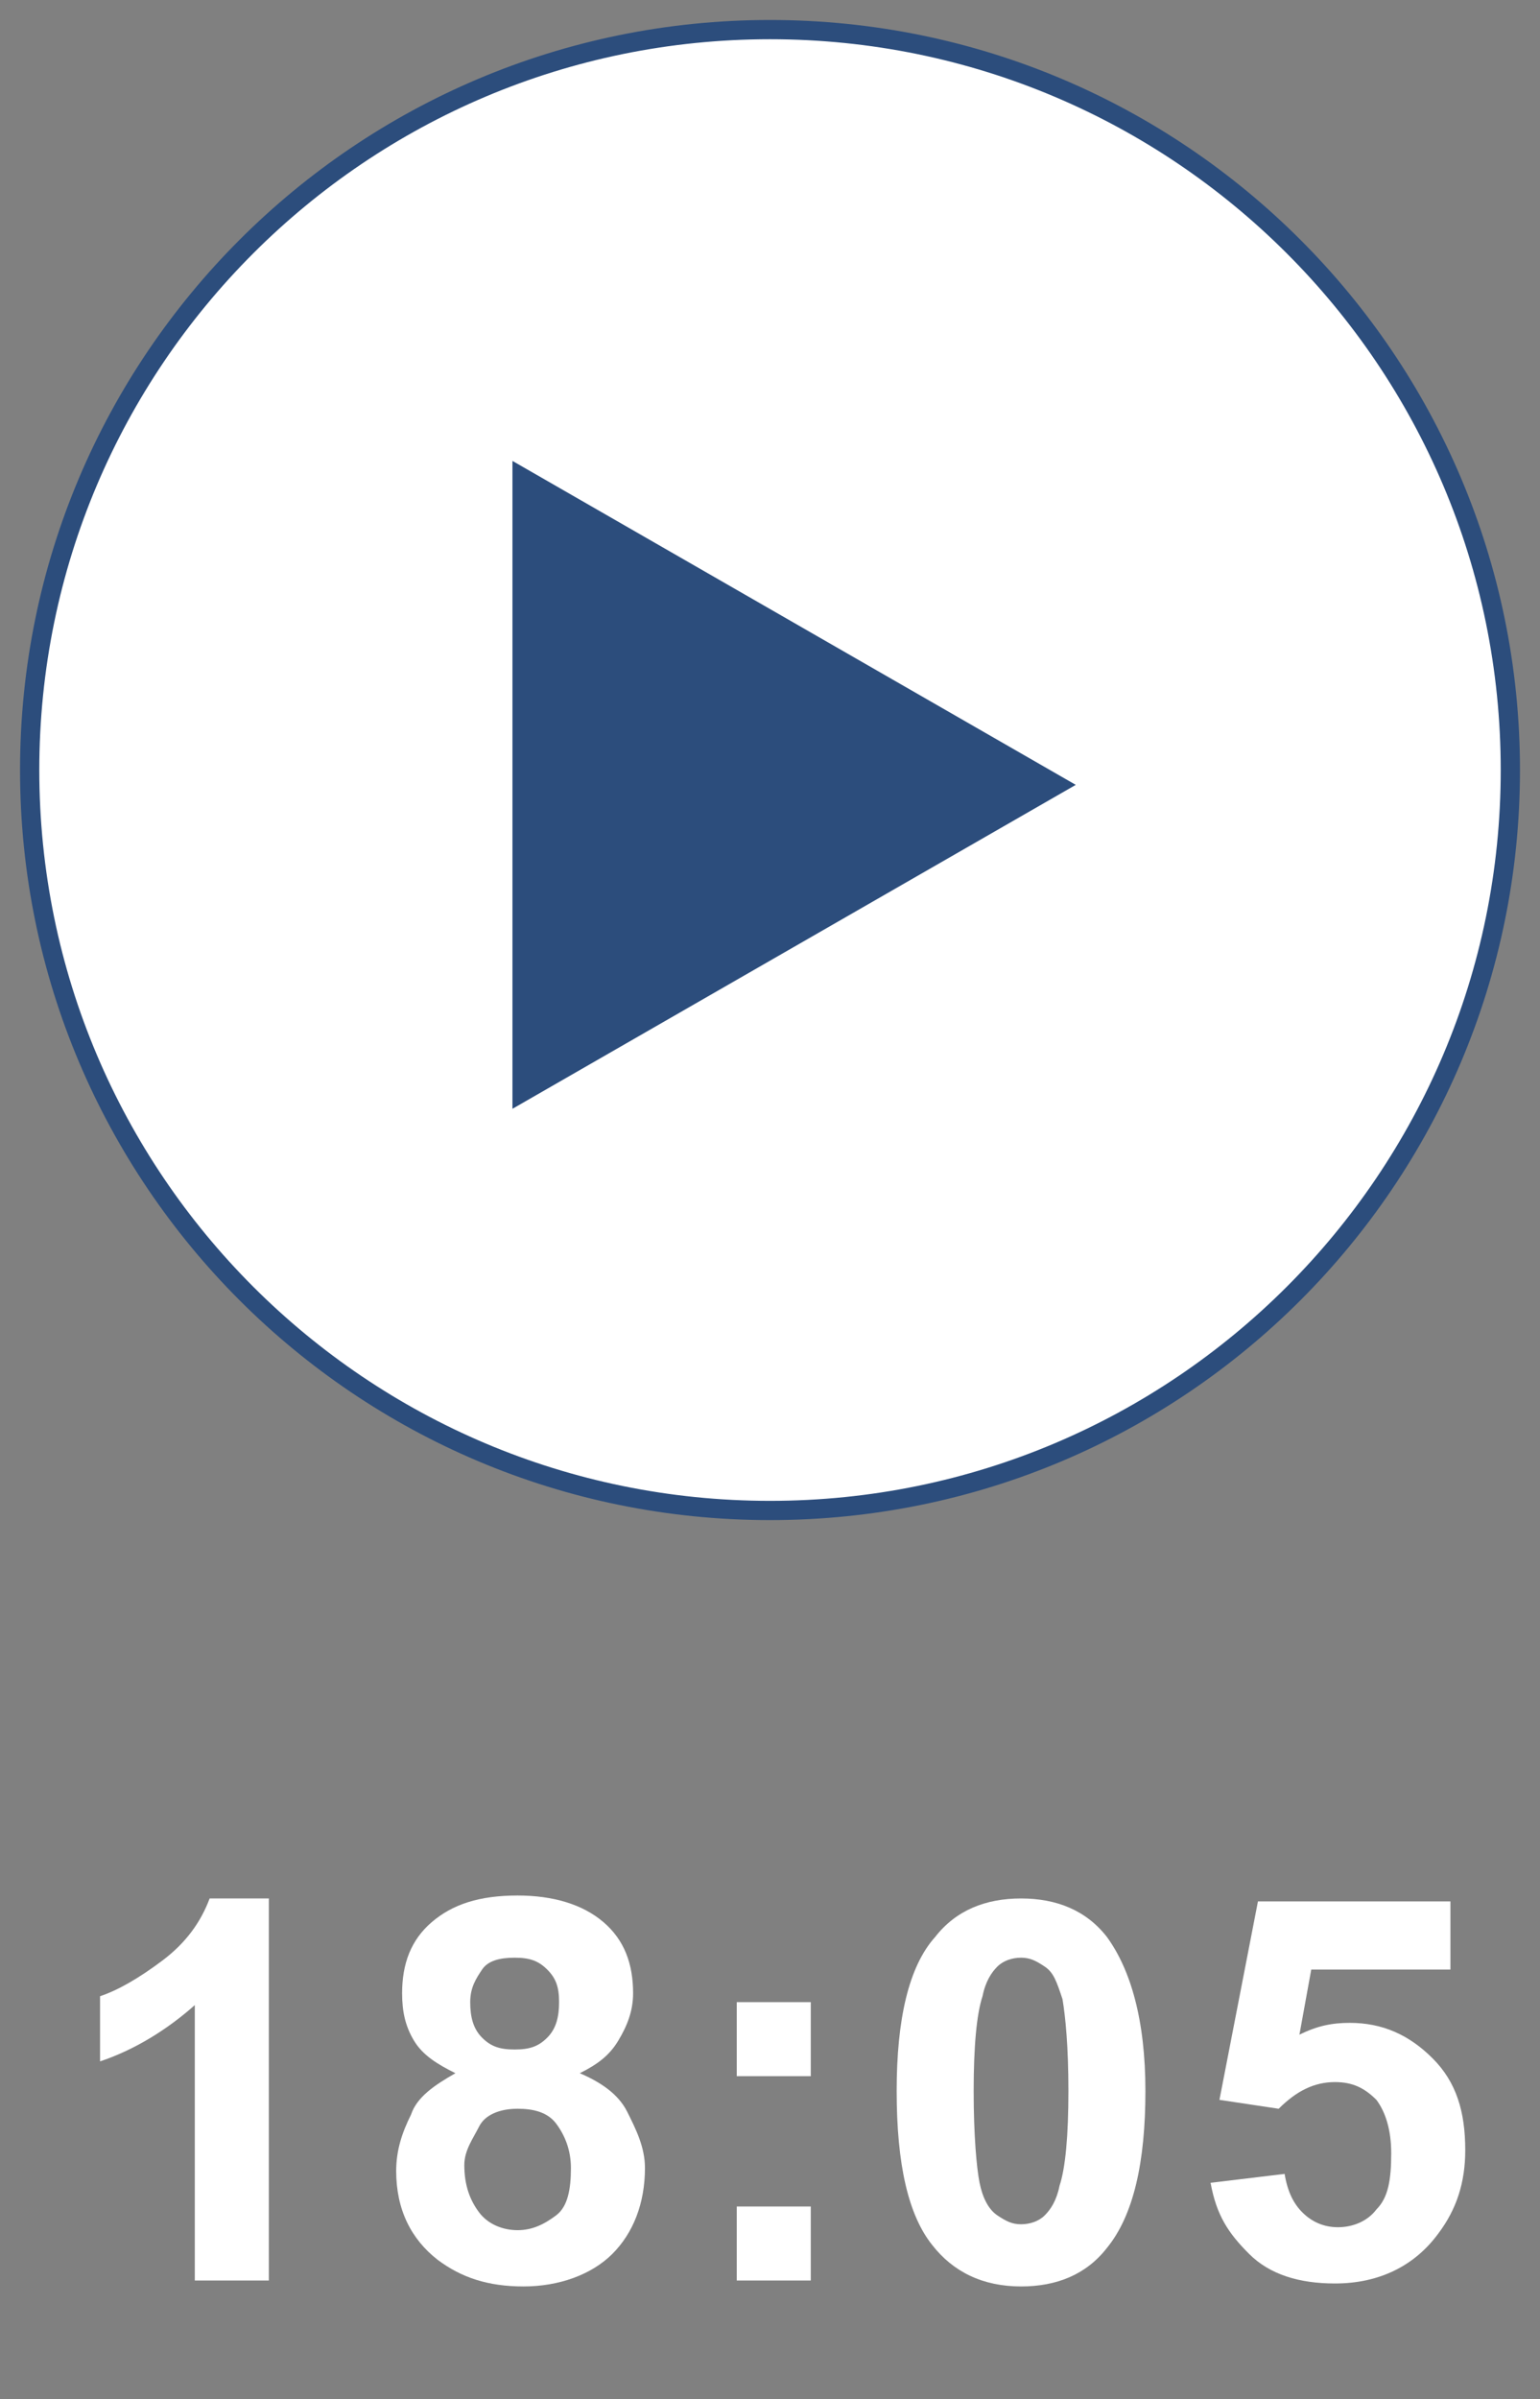
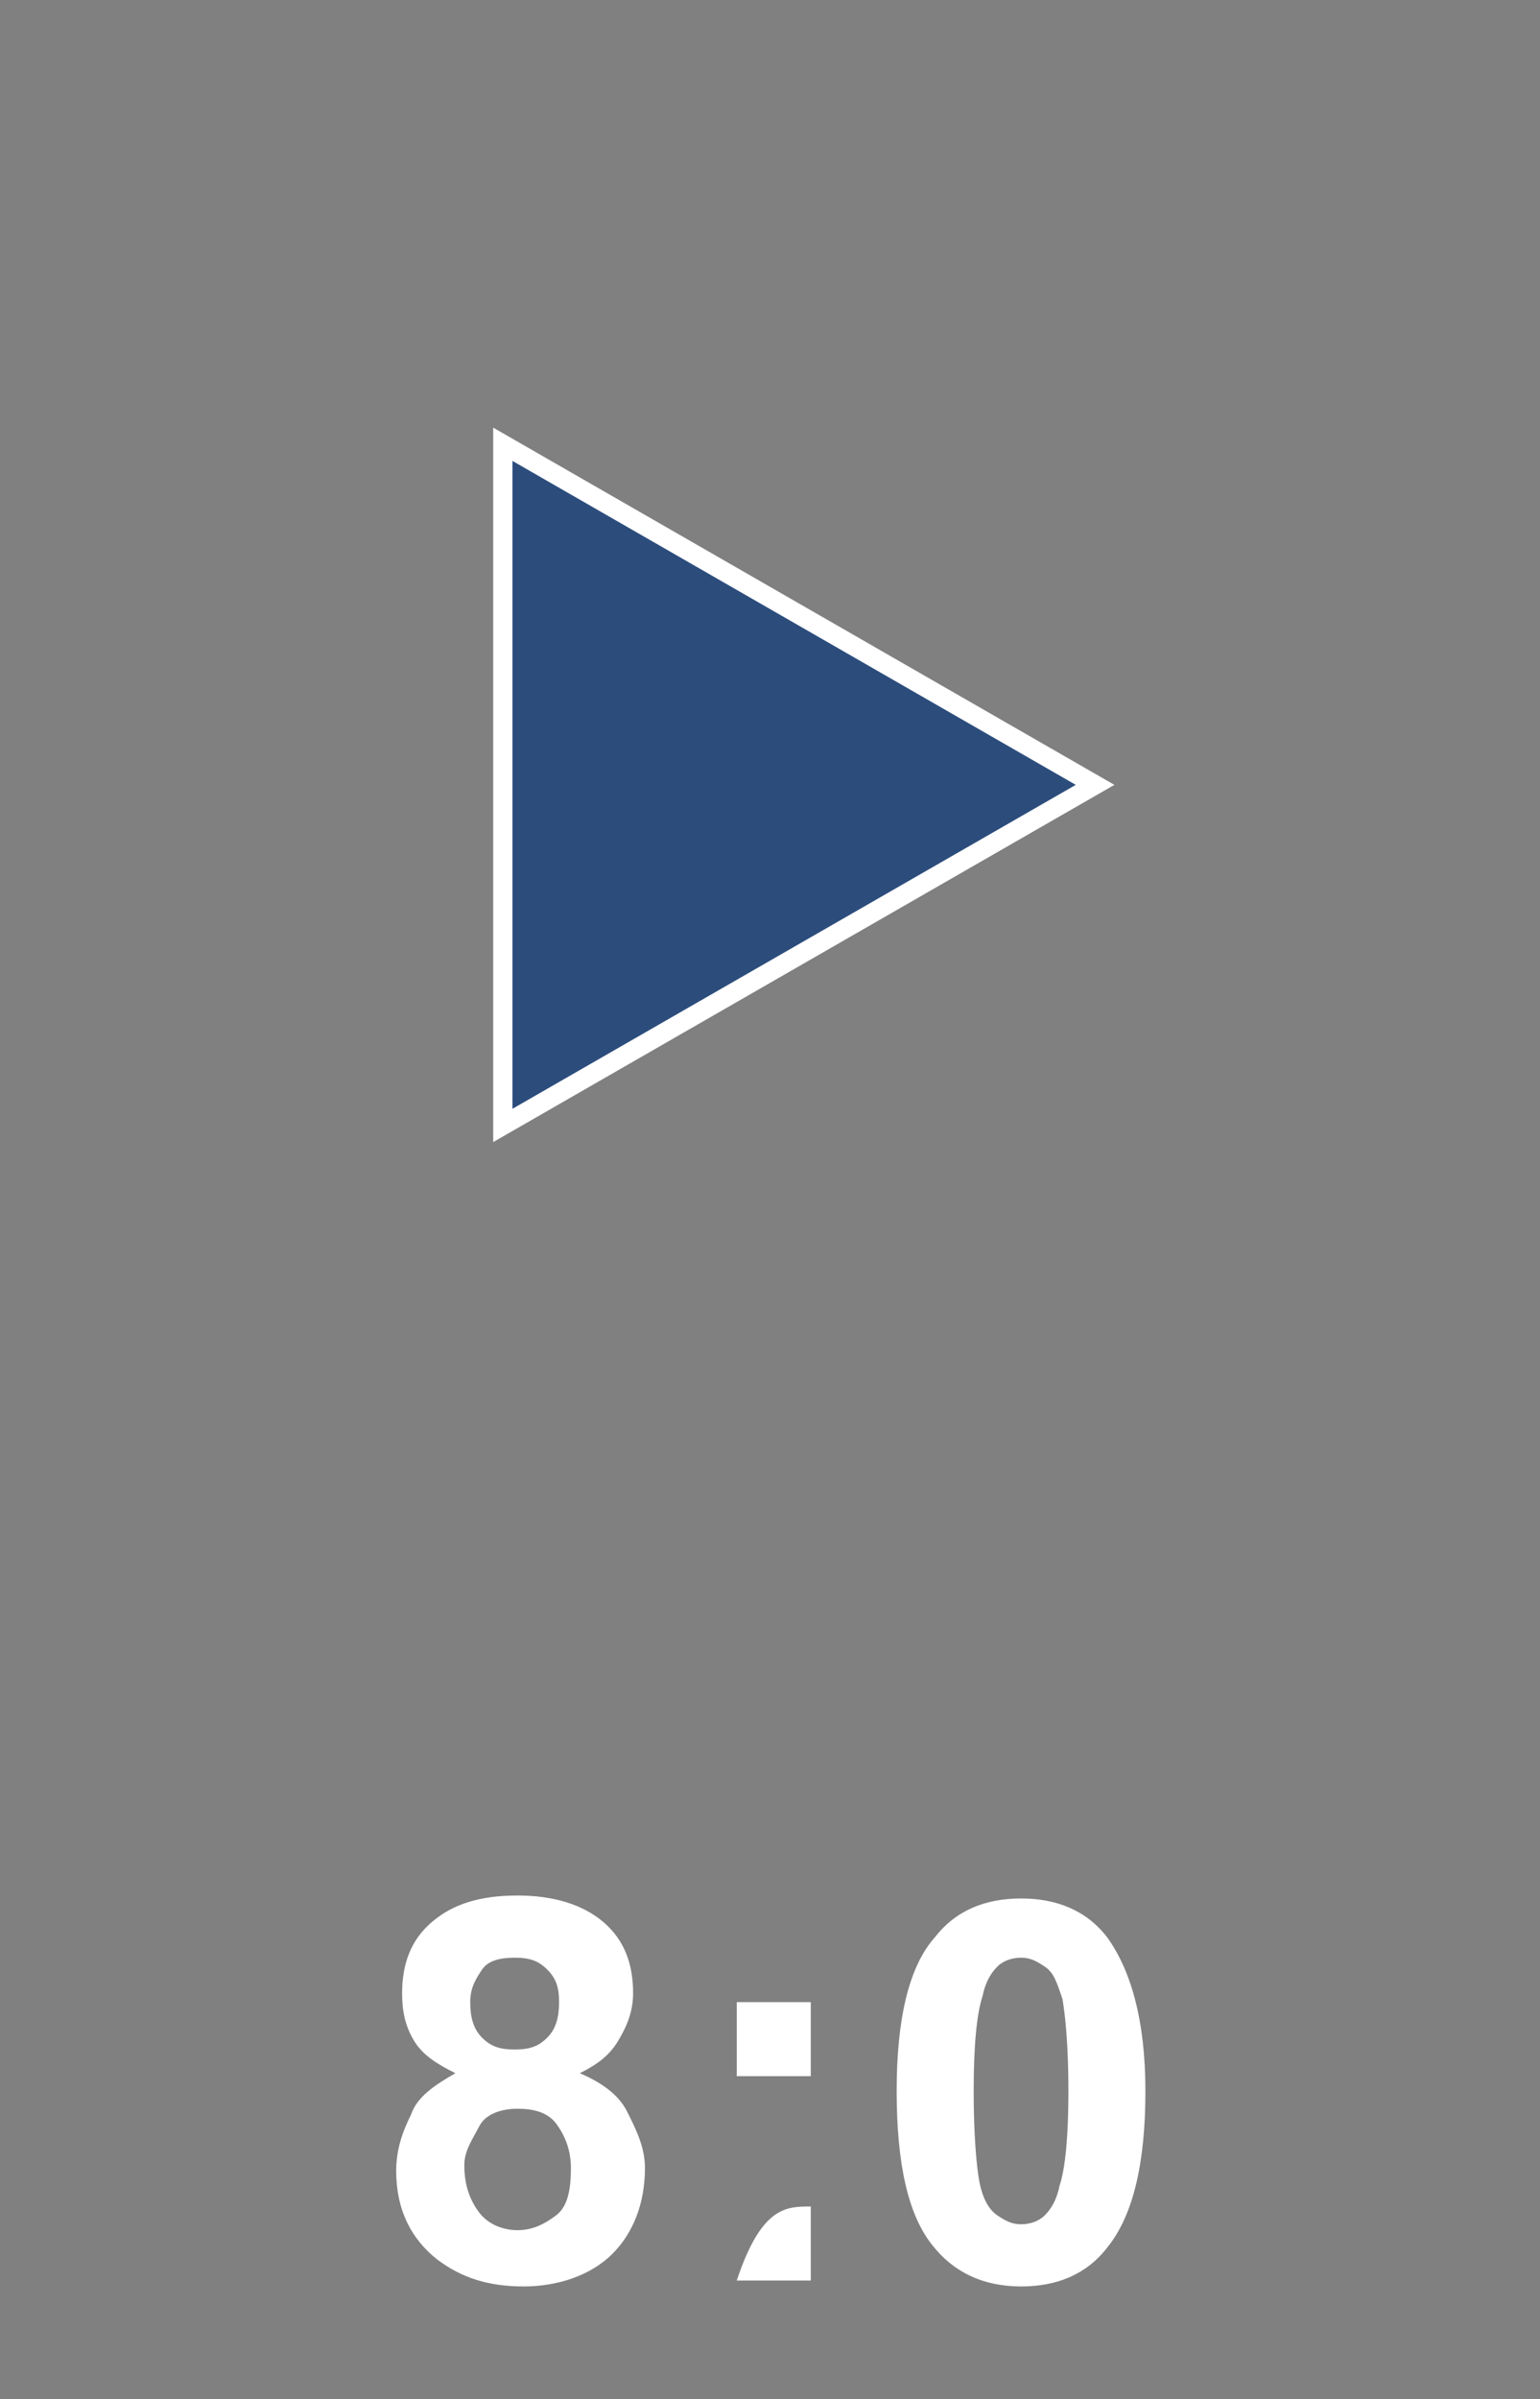
<svg xmlns="http://www.w3.org/2000/svg" viewBox="0 0 80.00 124.62" data-guides="{&quot;vertical&quot;:[],&quot;horizontal&quot;:[]}">
  <rect x="0" y="0" width="80.00" height="124.62" fill="#808080" stroke="none" />
  <defs />
-   <path fill="#ffffff" stroke="#2c4d7c" fill-opacity="1" stroke-width="1" stroke-opacity="1" class="st2" cx="26" cy="26" r="25" id="tSvg11f1fcac687" title="Ellipse 2" d="M40 1.538C61.241 1.538 78.46 18.757 78.46 39.998C78.46 61.238 61.241 78.457 40 78.457C18.76 78.457 1.541 61.238 1.541 39.998C1.541 18.757 18.76 1.538 40 1.538Z" style="transform-origin: -18800px -13634px;" />
  <path fill="#2c4d7c" stroke="#ffffff" fill-opacity="1" stroke-width="1" stroke-opacity="1" id="tSvg18f0506b41b" class="st3" title="Path 1" d="M56.887 40.767C46.631 46.664 36.376 52.561 26.12 58.458C26.12 46.664 26.12 34.87 26.12 23.076C36.376 28.973 46.631 34.87 56.887 40.767Z" />
-   <path fill="rgb(255, 255, 255)" stroke="none" fill-opacity="1" stroke-width="1" stroke-opacity="1" class="st3" id="tSvg8a36c6e358" title="Path 2" d="M13.966 118.454C12.684 118.454 11.403 118.454 10.12 118.454C10.12 113.686 10.12 108.917 10.12 104.148C8.736 105.378 7.044 106.455 5.198 107.071C5.198 105.942 5.198 104.814 5.198 103.686C6.121 103.379 7.198 102.763 8.428 101.84C9.659 100.917 10.428 99.84 10.89 98.61C11.915 98.61 12.941 98.61 13.966 98.61C13.966 105.225 13.966 111.84 13.966 118.454Z" />
  <path fill="rgb(255, 255, 255)" stroke="none" fill-opacity="1" stroke-width="1" stroke-opacity="1" class="st3" id="tSvg153473d454c" title="Path 3" d="M23.658 107.686C22.735 107.225 21.966 106.763 21.505 105.994C21.043 105.225 20.889 104.455 20.889 103.532C20.889 101.994 21.351 100.763 22.427 99.84C23.504 98.917 24.889 98.456 26.889 98.456C28.735 98.456 30.273 98.917 31.35 99.84C32.427 100.763 32.888 101.994 32.888 103.532C32.888 104.455 32.581 105.225 32.119 105.994C31.658 106.763 31.043 107.225 30.119 107.686C31.196 108.147 32.119 108.763 32.581 109.686C33.042 110.609 33.504 111.532 33.504 112.609C33.504 114.455 32.888 115.993 31.812 117.07C30.735 118.147 29.043 118.762 27.196 118.762C25.351 118.762 23.966 118.301 22.735 117.378C21.351 116.301 20.581 114.762 20.581 112.763C20.581 111.686 20.889 110.763 21.351 109.84C21.658 108.917 22.581 108.301 23.658 107.686ZM24.12 112.455C24.12 113.532 24.427 114.301 24.889 114.916C25.351 115.532 26.12 115.839 26.889 115.839C27.658 115.839 28.273 115.532 28.889 115.07C29.504 114.609 29.658 113.686 29.658 112.609C29.658 111.686 29.35 110.917 28.889 110.301C28.427 109.686 27.658 109.532 26.889 109.532C25.966 109.532 25.197 109.84 24.889 110.455C24.581 111.07 24.12 111.686 24.12 112.455ZM24.427 103.994C24.427 104.763 24.581 105.378 25.043 105.84C25.504 106.301 25.966 106.455 26.735 106.455C27.504 106.455 27.966 106.301 28.427 105.84C28.889 105.378 29.043 104.763 29.043 103.994C29.043 103.225 28.889 102.763 28.427 102.302C27.966 101.84 27.504 101.686 26.735 101.686C25.966 101.686 25.351 101.84 25.043 102.302C24.735 102.763 24.427 103.225 24.427 103.994Z" />
-   <path fill="rgb(255, 255, 255)" stroke="none" fill-opacity="1" stroke-width="1" stroke-opacity="1" class="st3" id="tSvg1926244eb6d" title="Path 4" d="M38.273 107.84C38.273 106.558 38.273 105.276 38.273 103.994C39.555 103.994 40.837 103.994 42.119 103.994C42.119 105.276 42.119 106.558 42.119 107.84C40.837 107.84 39.555 107.84 38.273 107.84ZM38.273 118.454C38.273 117.173 38.273 115.891 38.273 114.609C39.555 114.609 40.837 114.609 42.119 114.609C42.119 115.891 42.119 117.173 42.119 118.454C40.837 118.454 39.555 118.454 38.273 118.454Z" />
+   <path fill="rgb(255, 255, 255)" stroke="none" fill-opacity="1" stroke-width="1" stroke-opacity="1" class="st3" id="tSvg1926244eb6d" title="Path 4" d="M38.273 107.84C38.273 106.558 38.273 105.276 38.273 103.994C39.555 103.994 40.837 103.994 42.119 103.994C42.119 105.276 42.119 106.558 42.119 107.84C40.837 107.84 39.555 107.84 38.273 107.84ZM38.273 118.454C39.555 114.609 40.837 114.609 42.119 114.609C42.119 115.891 42.119 117.173 42.119 118.454C40.837 118.454 39.555 118.454 38.273 118.454Z" />
  <path fill="rgb(255, 255, 255)" stroke="none" fill-opacity="1" stroke-width="1" stroke-opacity="1" class="st3" id="tSvg163aad3aa61" title="Path 5" d="M53.041 98.61C54.887 98.61 56.425 99.225 57.502 100.609C58.733 102.302 59.502 104.917 59.502 108.609C59.502 112.301 58.887 115.07 57.502 116.762C56.425 118.147 54.887 118.762 53.041 118.762C51.041 118.762 49.503 117.993 48.426 116.609C47.195 115.07 46.58 112.455 46.58 108.609C46.58 104.917 47.195 102.148 48.58 100.609C49.657 99.225 51.195 98.61 53.041 98.61ZM53.041 101.686C52.58 101.686 52.118 101.84 51.81 102.148C51.503 102.456 51.195 102.917 51.041 103.686C50.733 104.609 50.58 106.301 50.58 108.609C50.58 110.917 50.733 112.609 50.887 113.378C51.041 114.147 51.349 114.762 51.81 115.07C52.272 115.378 52.58 115.532 53.041 115.532C53.503 115.532 53.964 115.378 54.272 115.07C54.58 114.762 54.887 114.301 55.041 113.532C55.349 112.609 55.502 110.917 55.502 108.609C55.502 106.301 55.349 104.763 55.195 103.84C54.887 102.917 54.733 102.456 54.272 102.148C53.81 101.84 53.503 101.686 53.041 101.686Z" />
-   <path fill="rgb(255, 255, 255)" stroke="none" fill-opacity="1" stroke-width="1" stroke-opacity="1" class="st3" id="tSvg16b03192129" title="Path 6" d="M62.887 113.378C64.169 113.224 65.451 113.07 66.733 112.916C66.886 113.84 67.194 114.455 67.656 114.916C68.117 115.378 68.733 115.686 69.502 115.686C70.271 115.686 71.04 115.378 71.502 114.762C72.117 114.147 72.271 113.224 72.271 111.84C72.271 110.609 71.963 109.686 71.502 109.07C70.886 108.455 70.271 108.147 69.348 108.147C68.271 108.147 67.348 108.609 66.425 109.532C65.399 109.378 64.374 109.224 63.348 109.07C64.015 105.635 64.681 102.199 65.348 98.763C68.681 98.763 72.014 98.763 75.347 98.763C75.347 99.943 75.347 101.122 75.347 102.302C72.937 102.302 70.527 102.302 68.117 102.302C67.912 103.43 67.707 104.558 67.502 105.686C68.425 105.225 69.194 105.071 70.117 105.071C71.809 105.071 73.194 105.686 74.424 106.917C75.655 108.147 76.117 109.686 76.117 111.686C76.117 113.378 75.655 114.762 74.732 115.993C73.501 117.685 71.655 118.608 69.348 118.608C67.502 118.608 65.963 118.147 64.887 117.07C63.81 115.993 63.194 115.07 62.887 113.378Z" />
</svg>